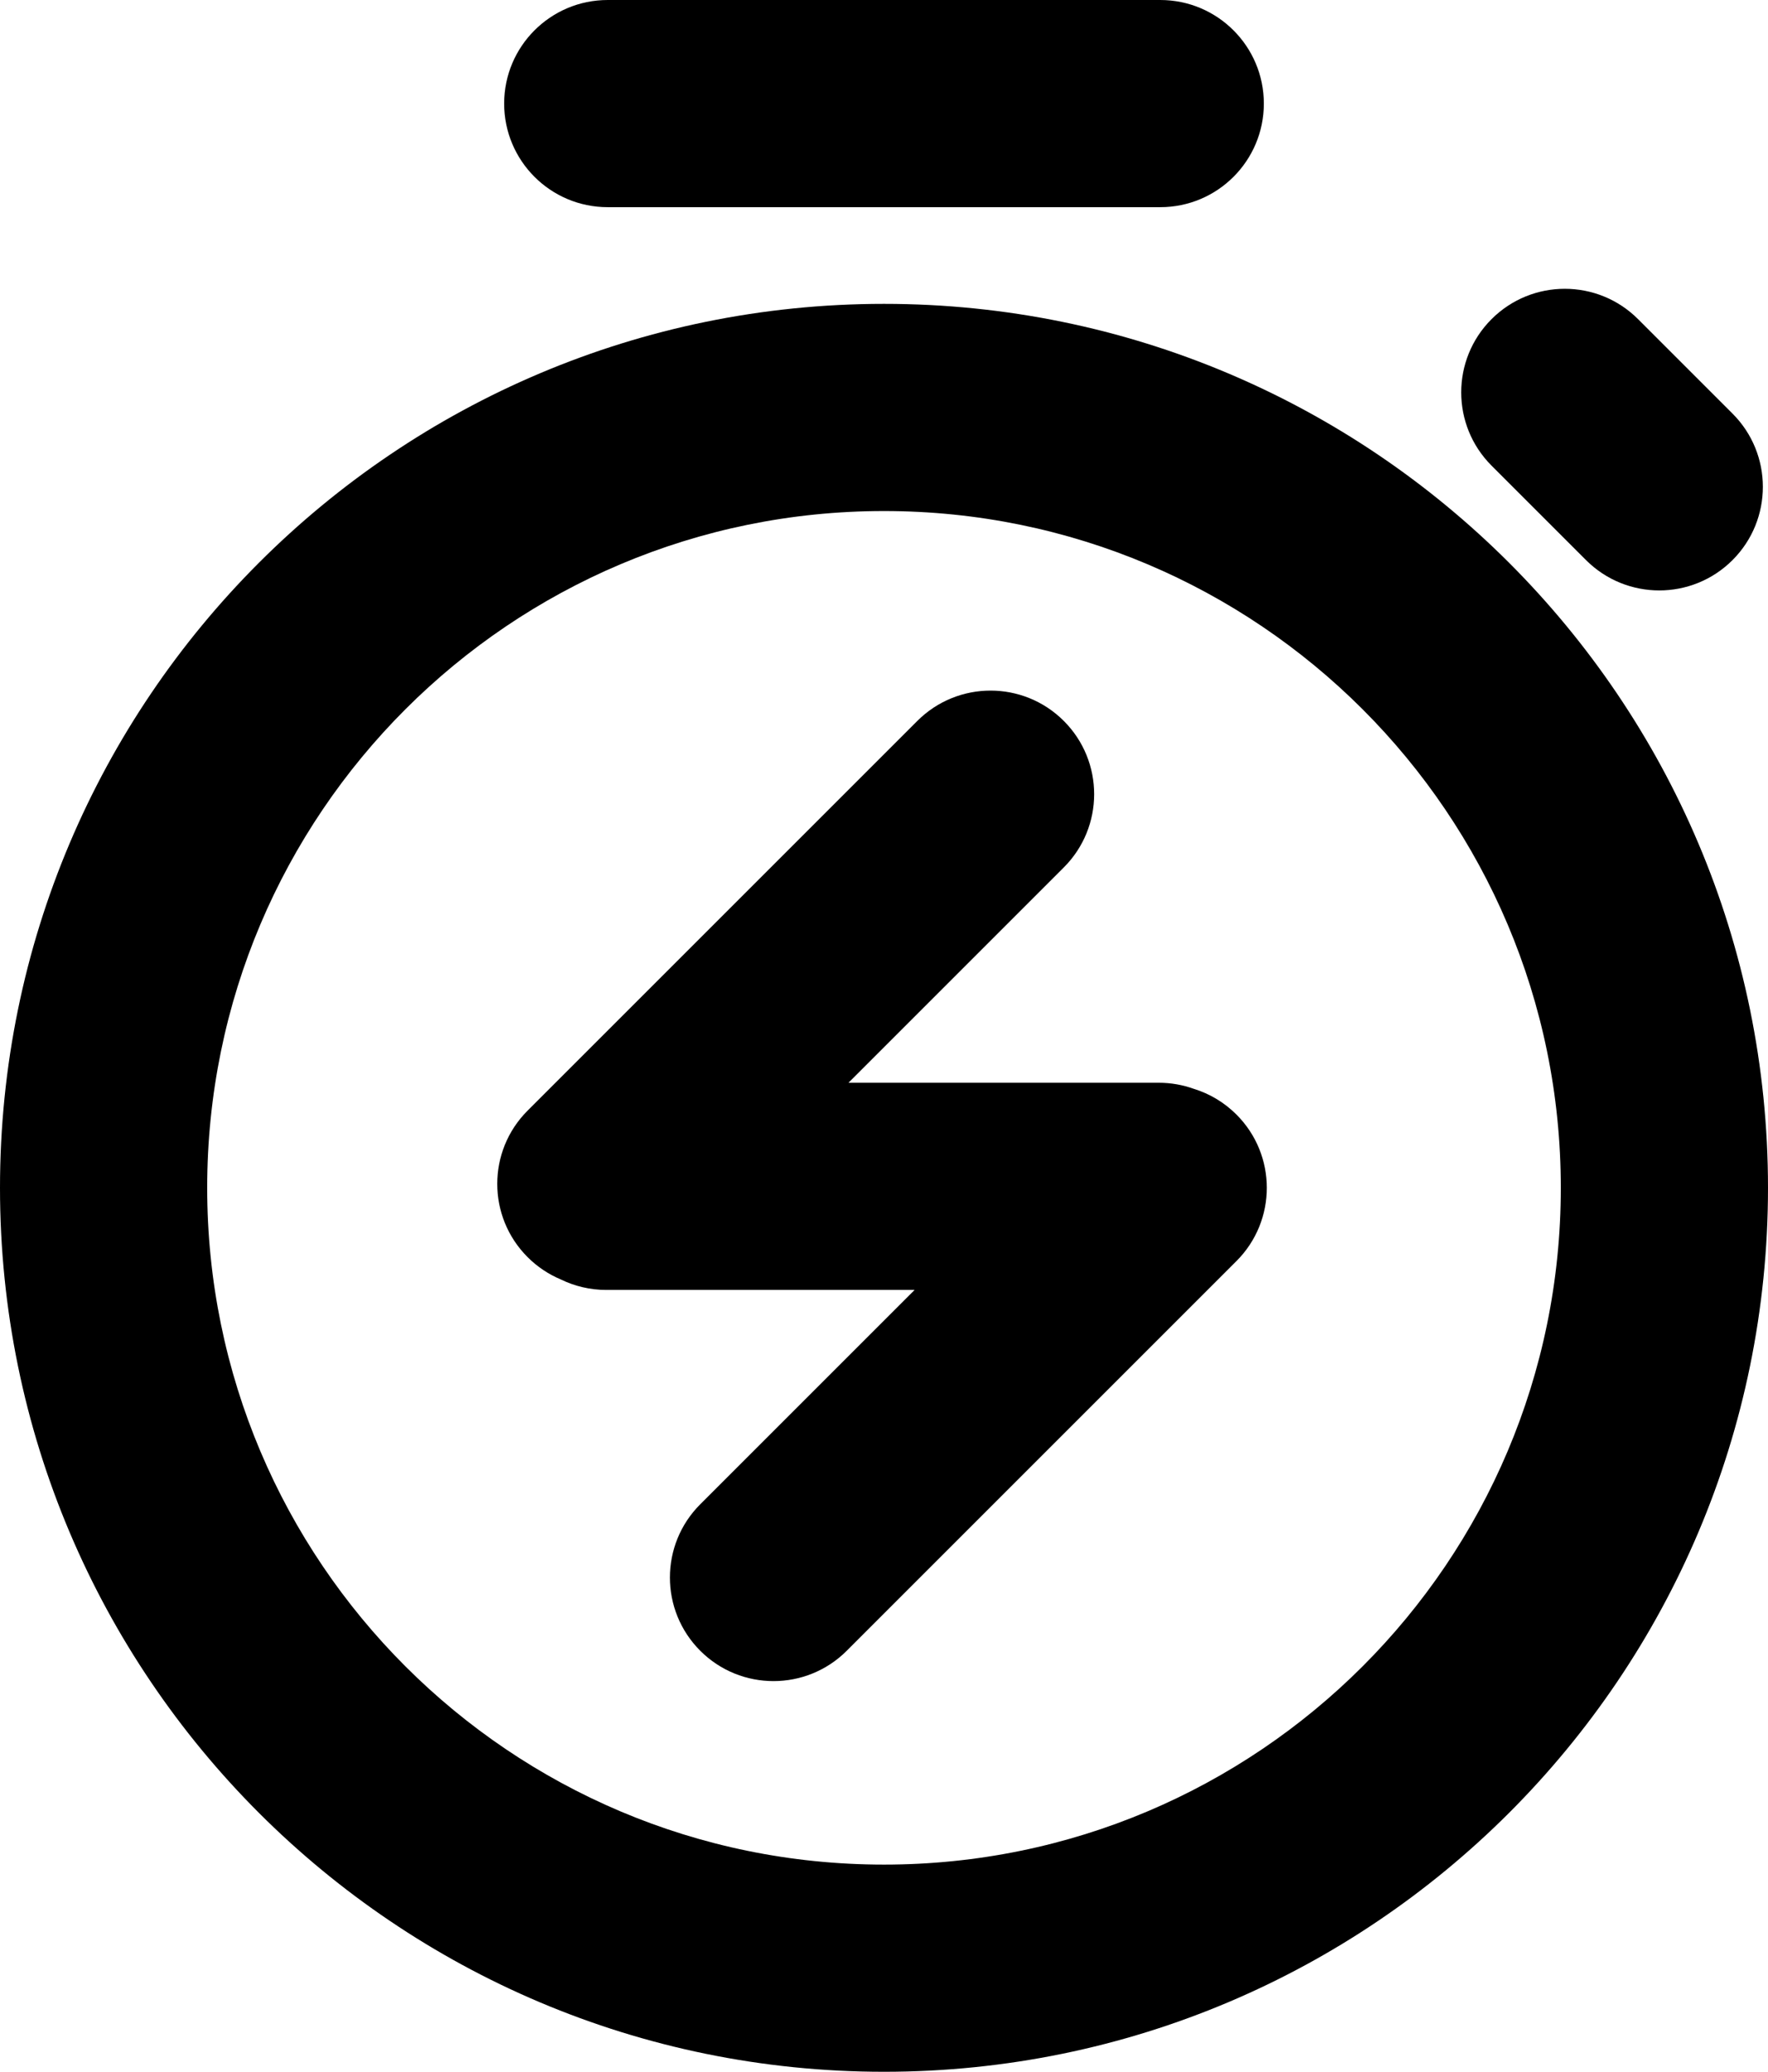
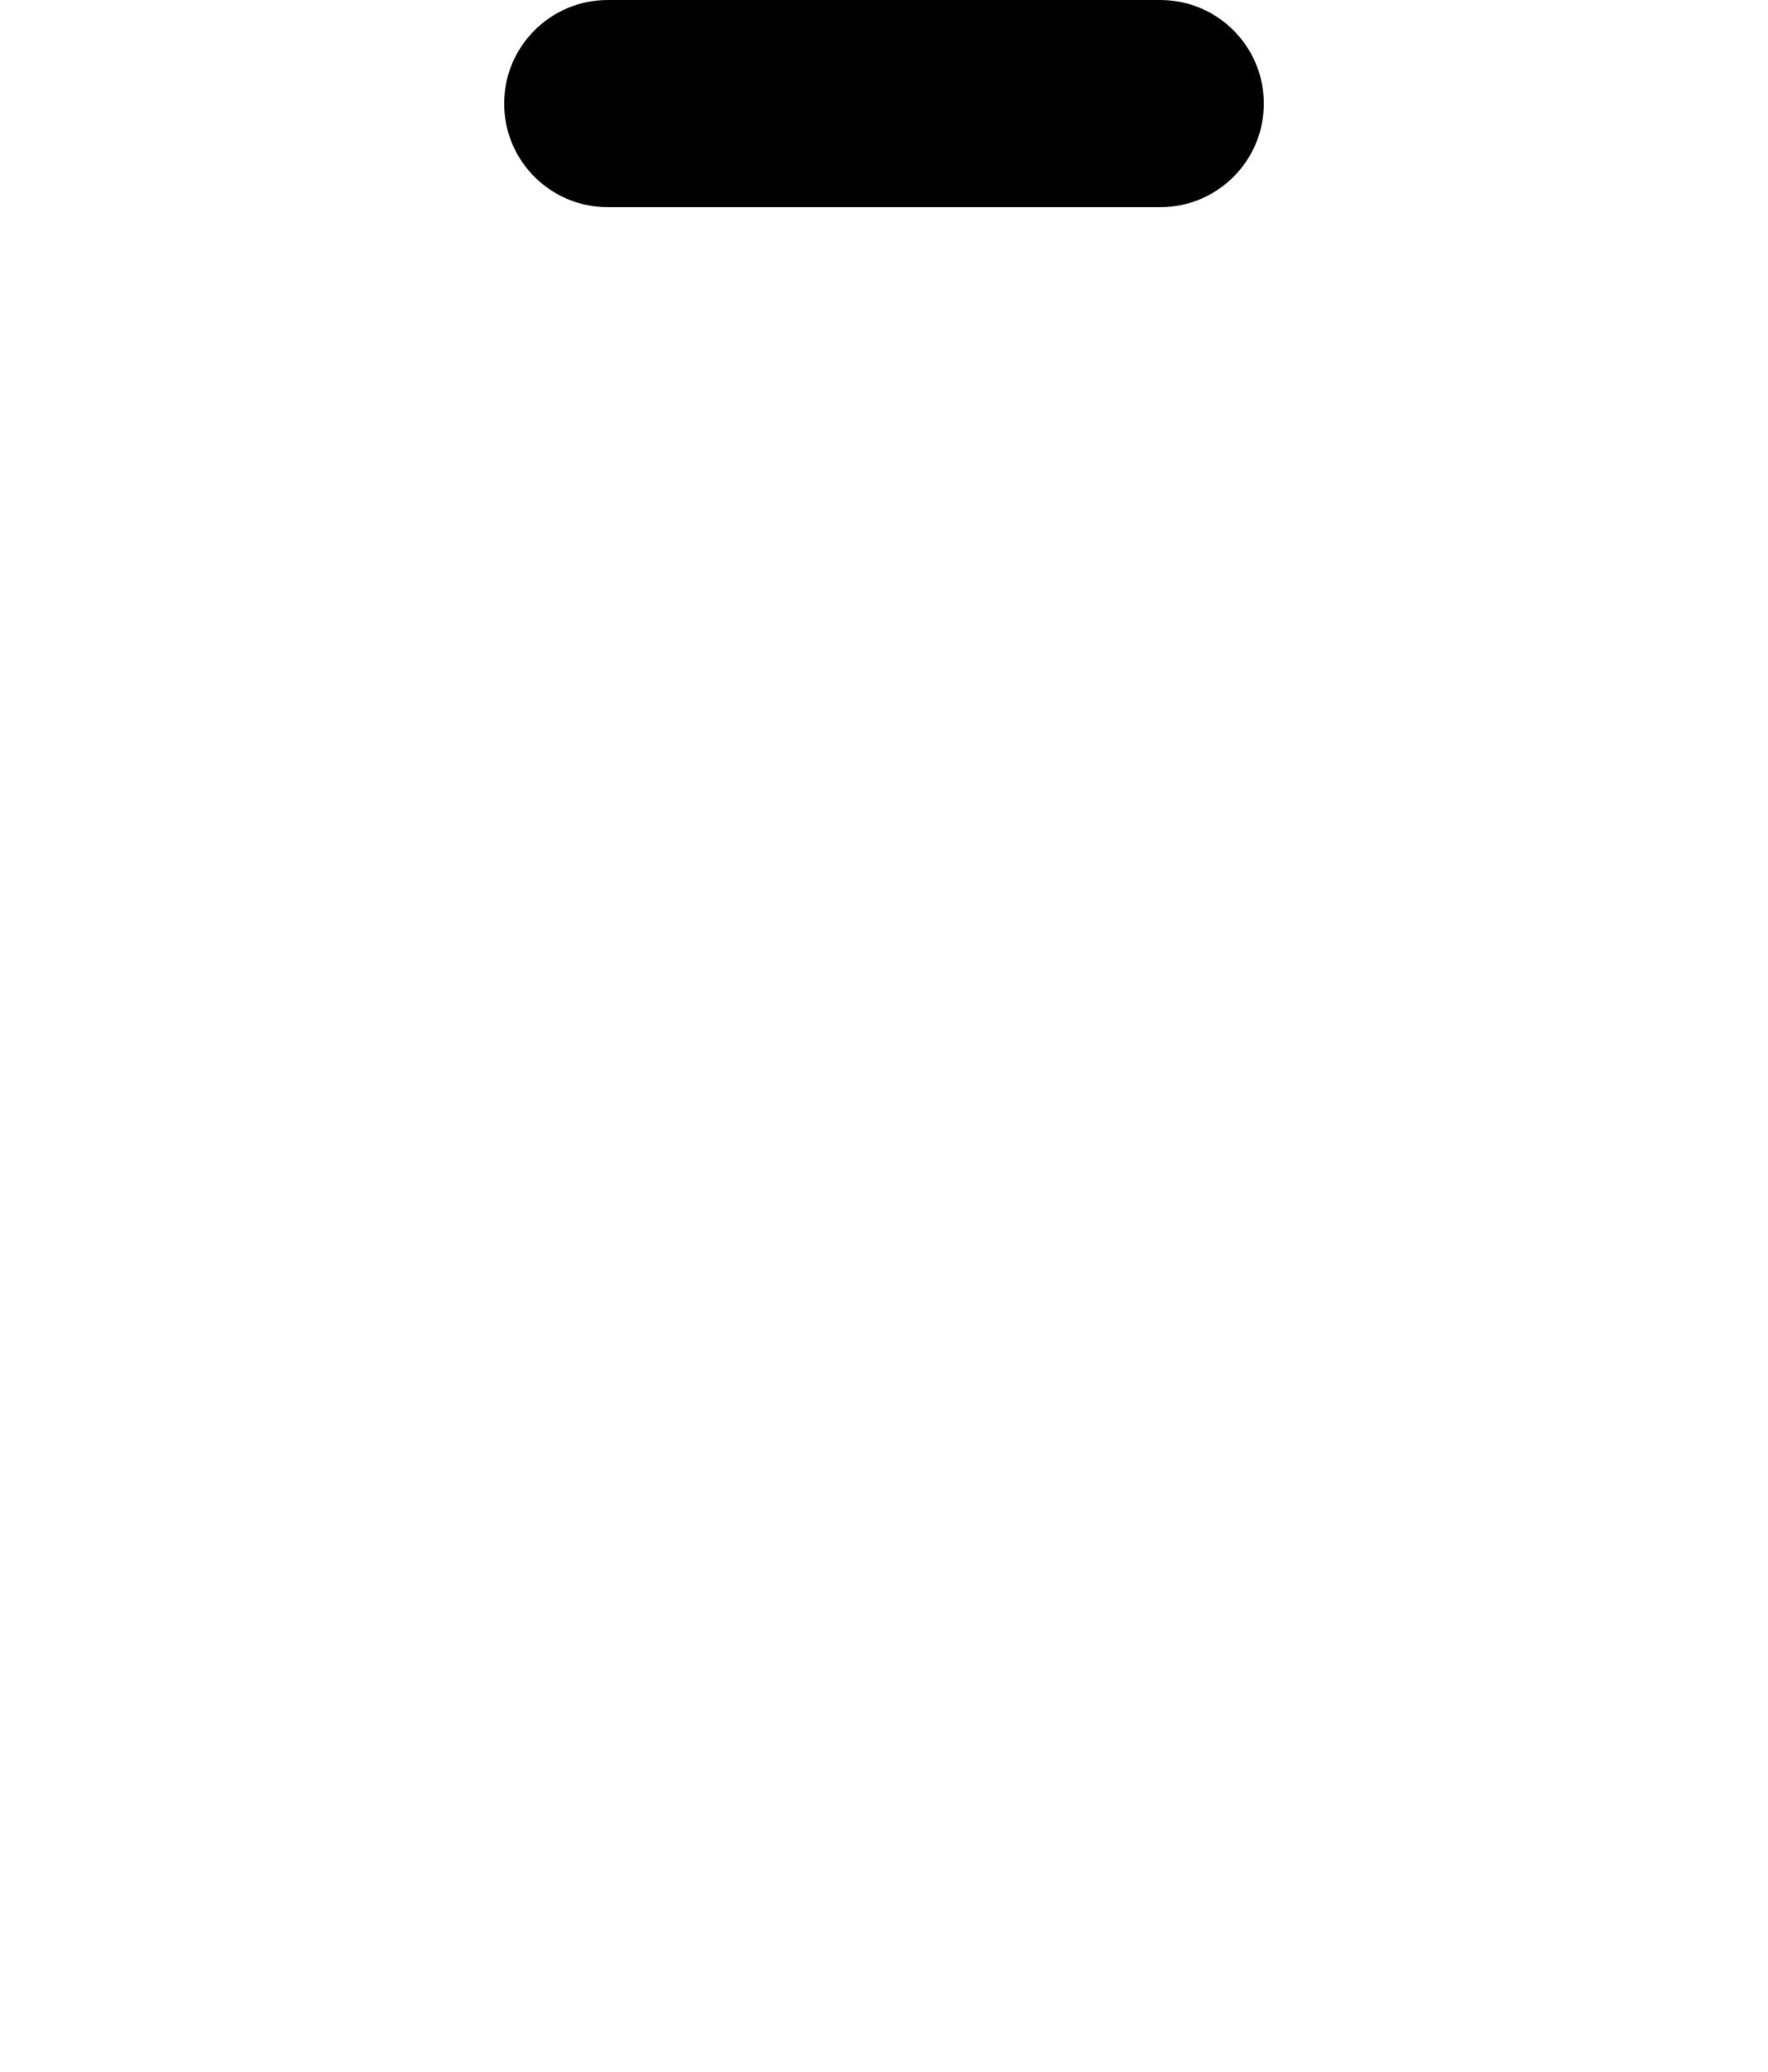
<svg xmlns="http://www.w3.org/2000/svg" width="256" height="300" viewBox="0 0 256 300" fill="none">
-   <path d="M132.823 104.394C138.681 98.536 148.178 98.536 154.036 104.394C159.894 110.251 159.894 119.749 154.036 125.606L122.855 156.787H167.787C169.564 156.787 171.269 157.097 172.852 157.664C175.115 158.36 177.245 159.603 179.036 161.394C184.894 167.251 184.894 176.749 179.036 182.606L122.606 239.036C116.749 244.894 107.251 244.894 101.394 239.036C95.536 233.178 95.536 223.681 101.394 217.823L132.43 186.787H87.787C85.422 186.787 83.184 186.238 81.194 185.263C79.45 184.531 77.814 183.457 76.394 182.036C70.536 176.178 70.536 166.681 76.394 160.823L132.823 104.394Z" fill="black" />
-   <path fill-rule="evenodd" clip-rule="evenodd" d="M128 44C198.692 44 256 101.308 256 172C256 242.692 198.692 300 128 300C57.307 300 0 242.692 0 172C0 101.308 57.307 44 128 44ZM128 74C73.876 74 30 117.876 30 172C30 226.124 73.876 270 128 270C182.124 270 226 226.124 226 172C226 117.876 182.124 74 128 74Z" fill="black" />
-   <path d="M215.972 46.212C221.829 40.354 231.327 40.355 237.185 46.212L250.863 59.891C256.721 65.749 256.721 75.246 250.863 81.103C245.005 86.961 235.508 86.961 229.65 81.103L215.972 67.426C210.114 61.568 210.114 52.07 215.972 46.212Z" fill="black" />
-   <path d="M168 0C176.284 0 183 6.716 183 15C183 23.284 176.284 30 168 30H88C79.716 30 73 23.284 73 15C73 6.716 79.716 2.41612e-07 88 0H168Z" fill="black" />
+   <path d="M168 0C176.284 0 183 6.716 183 15C183 23.284 176.284 30 168 30H88C79.716 30 73 23.284 73 15C73 6.716 79.716 2.41612e-07 88 0H168" fill="black" />
</svg>